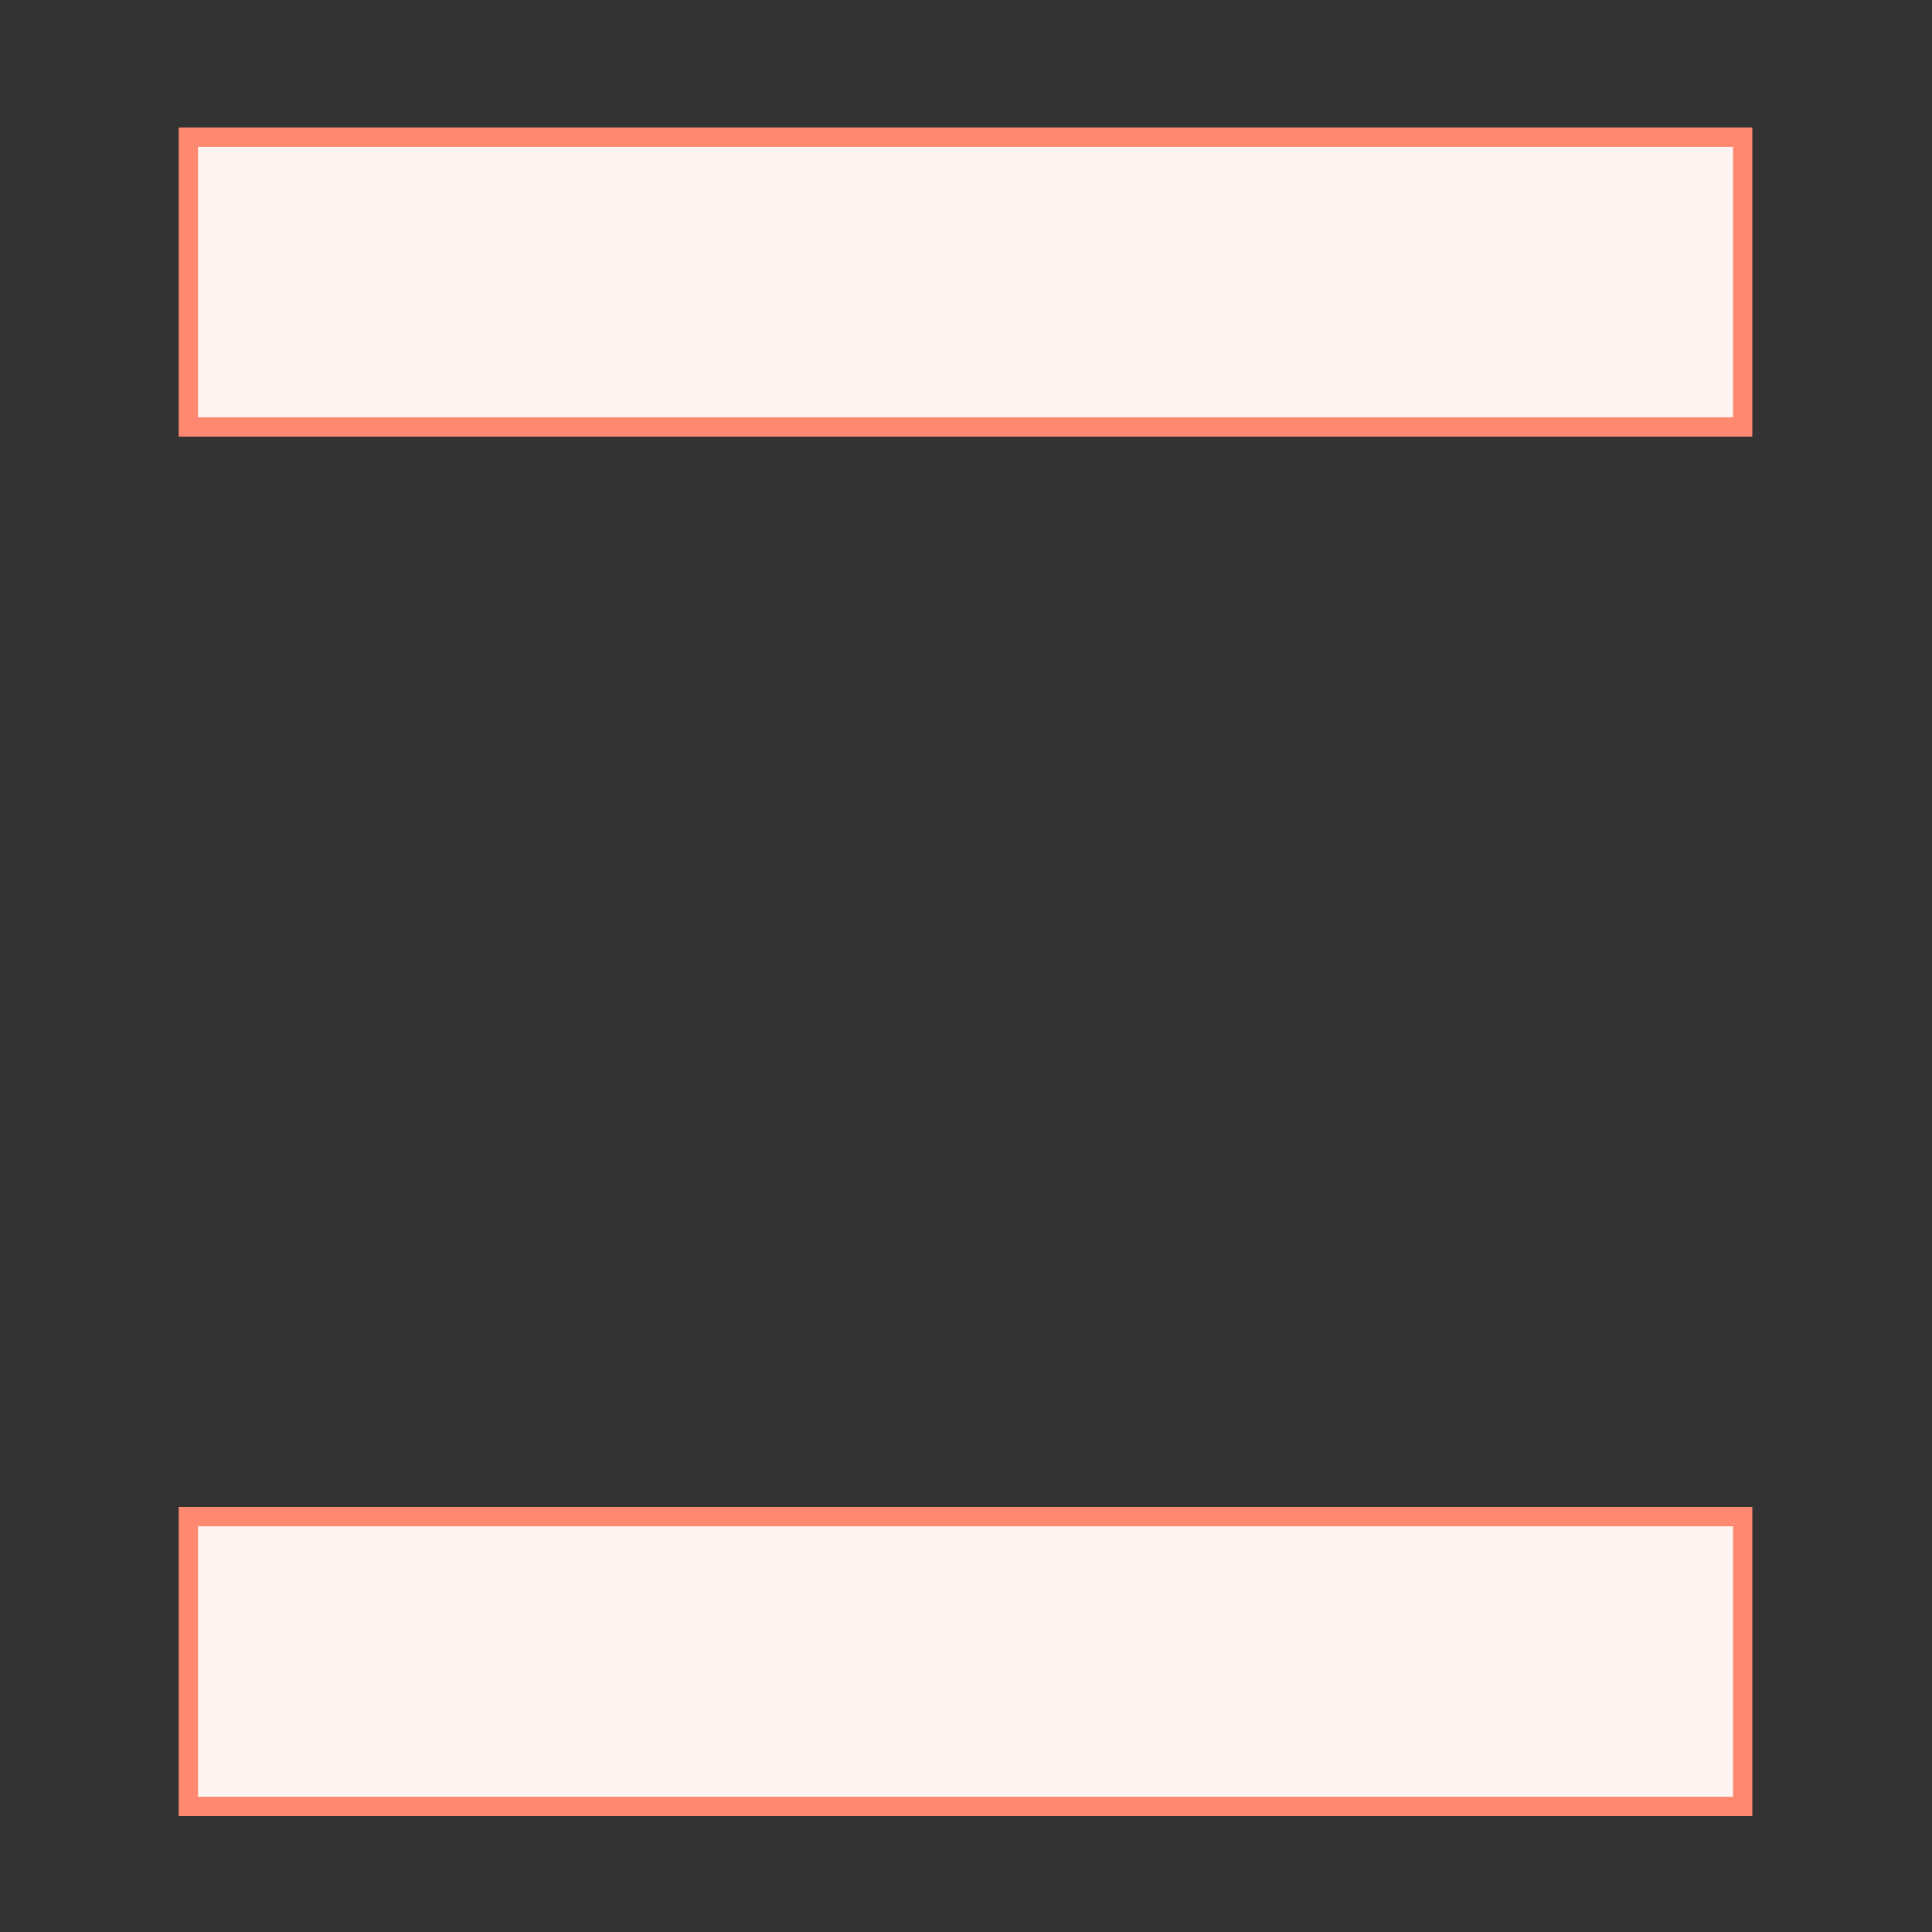
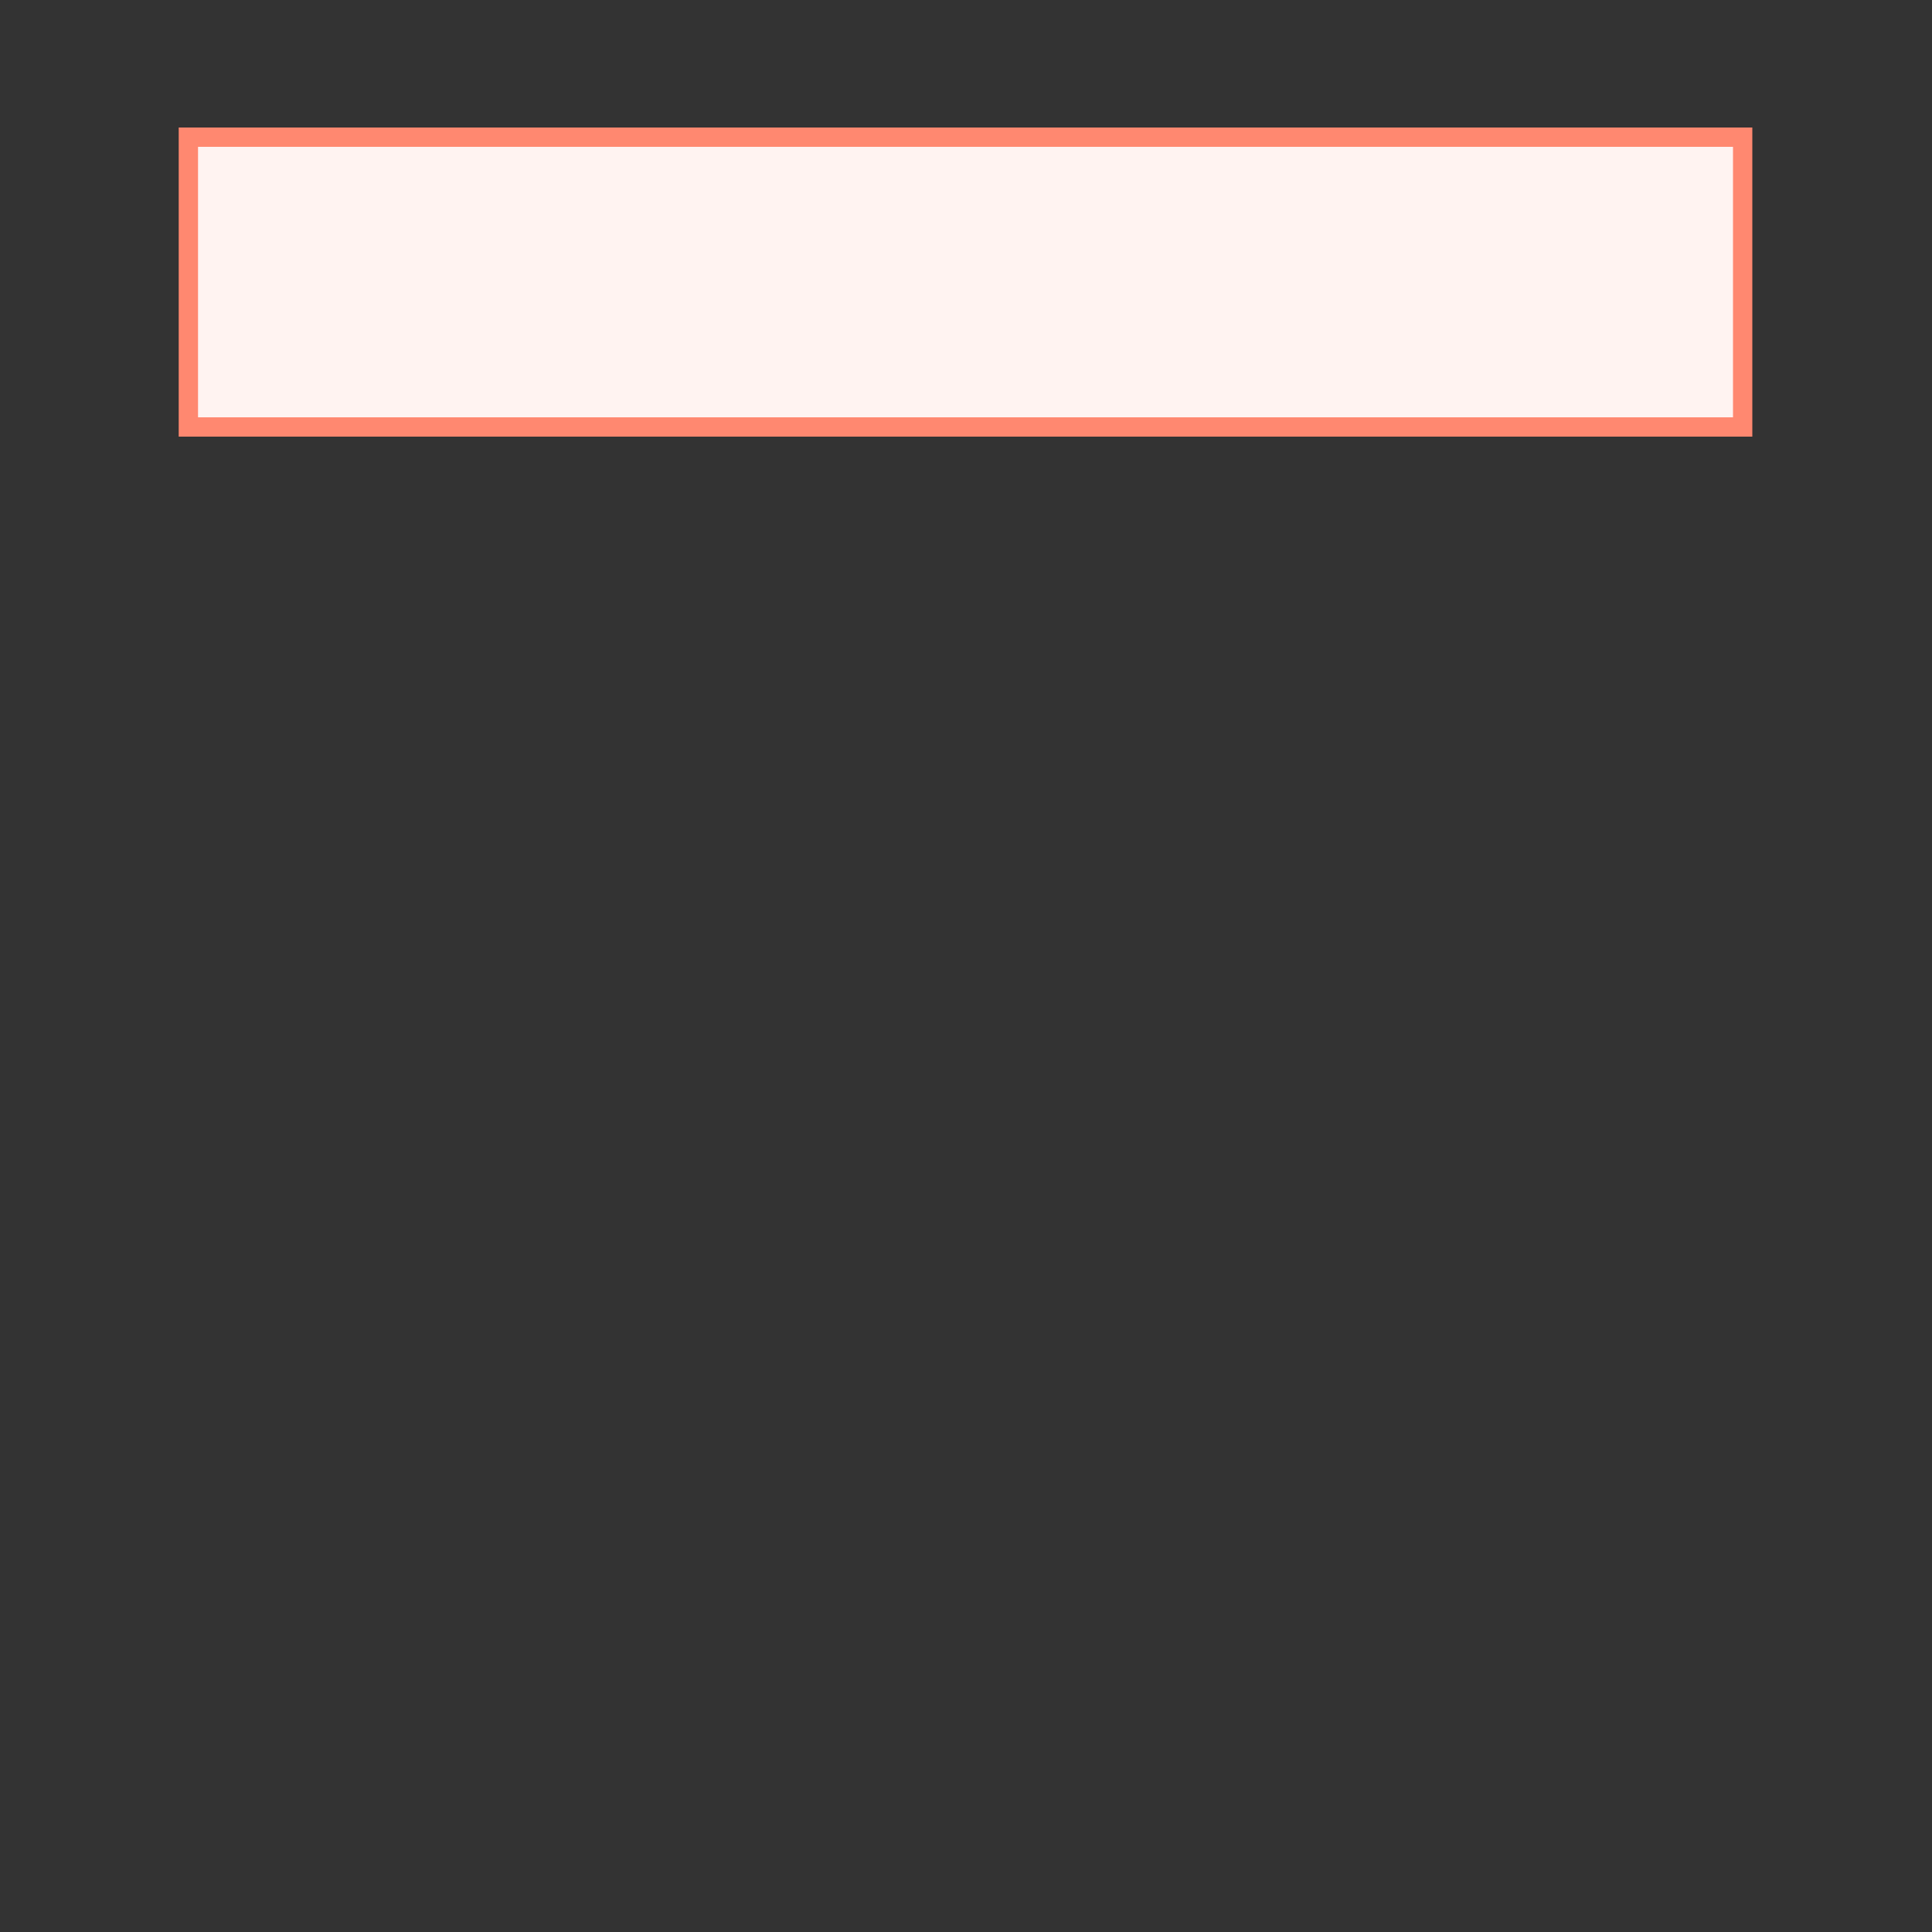
<svg xmlns="http://www.w3.org/2000/svg" version="1.1" x="0px" y="0px" viewBox="0 0 200 200" style="enable-background:new 0 0 200 200;" xml:space="preserve">
  <rect x="0" y="0" width="200" height="200" fill="#333333" stroke="none" />
  <style type="text/css">
	.st0{fill:#FFFFFF;}
	.st1{fill:none;stroke:#000000;stroke-miterlimit:10;}
	.st2{fill:#FF8870;}
	.st3{fill:#333333;}
	.st4{fill:none;stroke:#FF8870;stroke-width:2;stroke-miterlimit:10;}
	.st5{fill:none;stroke:#FF8870;stroke-width:4;stroke-miterlimit:10;}
	.st6{fill:#FFF3F1;}
	.st7{fill:none;stroke:#FF8870;stroke-width:2;stroke-miterlimit:10;stroke-dasharray:7.672,7.672;}
	.st8{fill:#FFF3F1;stroke:#FF8870;stroke-width:2;stroke-miterlimit:10;}
	.st9{fill:#FFFFFF;stroke:#FF8870;stroke-width:2;stroke-miterlimit:10;}
	.st10{fill:#FFFFFF;stroke:#FF8870;stroke-width:4;stroke-miterlimit:10;}
	.st11{fill:none;stroke:#FF8870;stroke-width:2;stroke-miterlimit:10;stroke-dasharray:8.28,8.28;}
</style>
  <g id="Background">
</g>
  <g id="Ebene_1">
    <rect x="19.5" y="14.2" class="st8" width="160.9" height="30" />
-     <rect x="19.5" y="157" class="st8" width="160.9" height="30" />
  </g>
  <g id="Hilfslinien">
</g>
</svg>